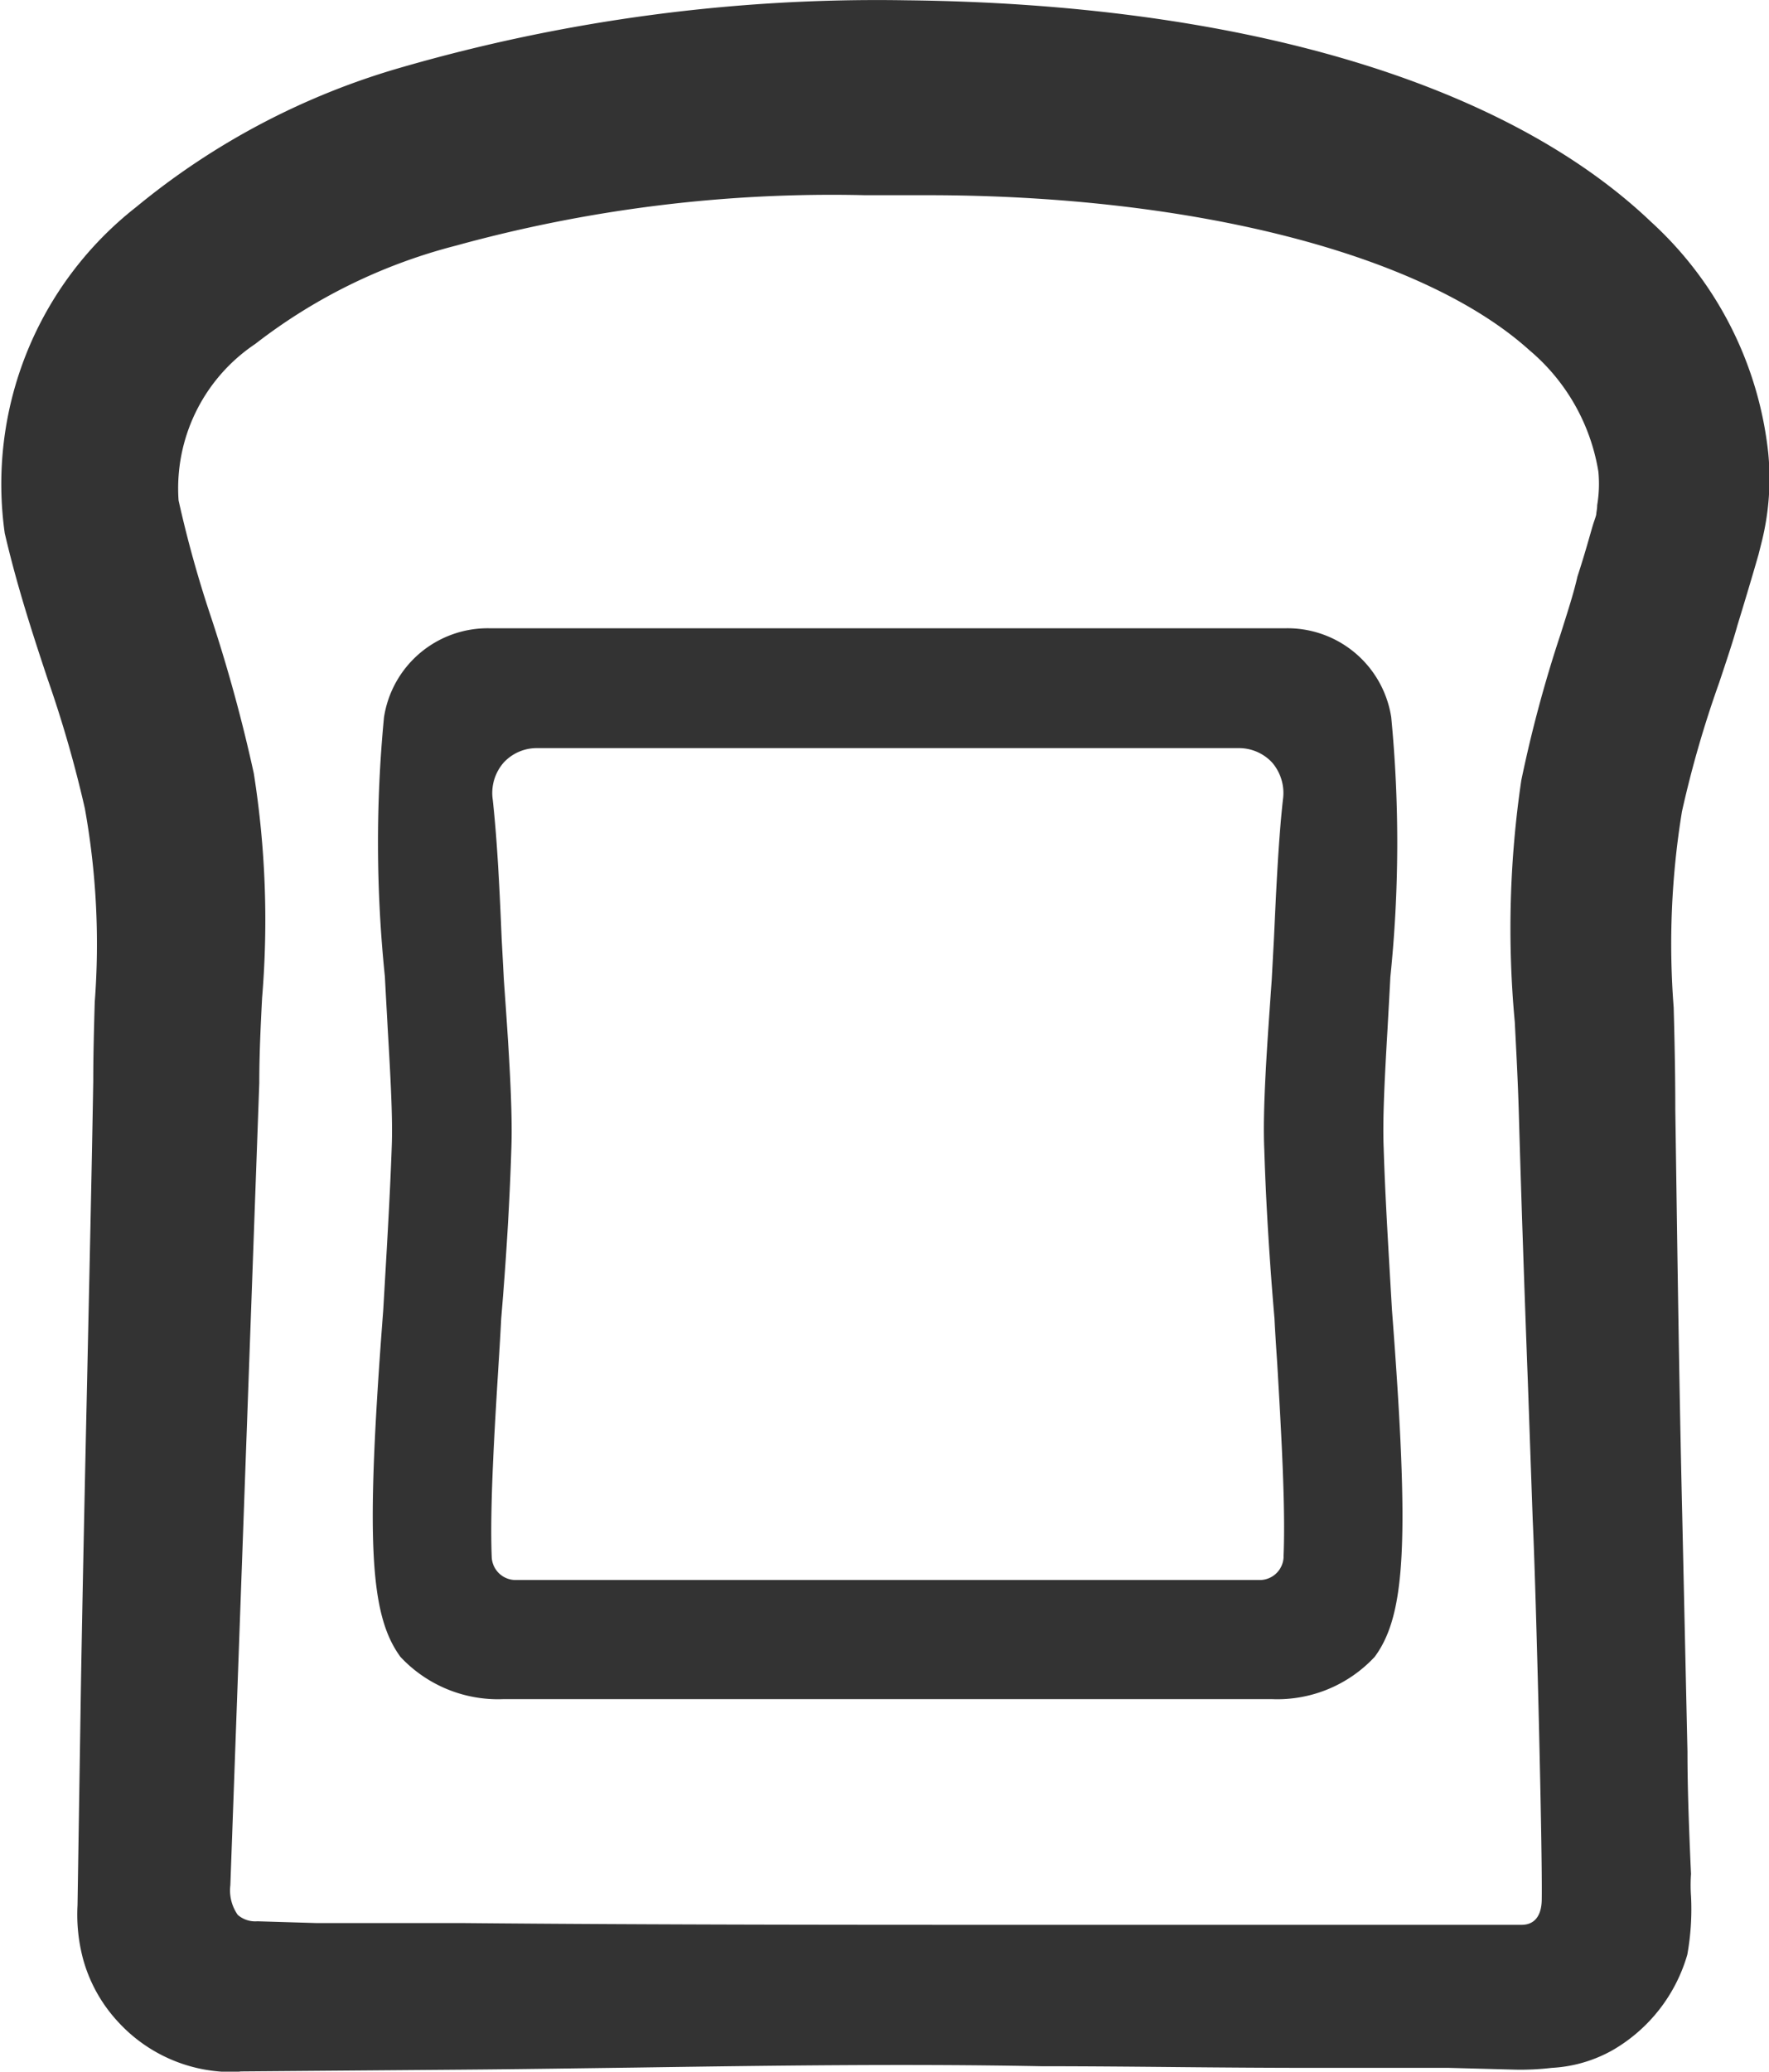
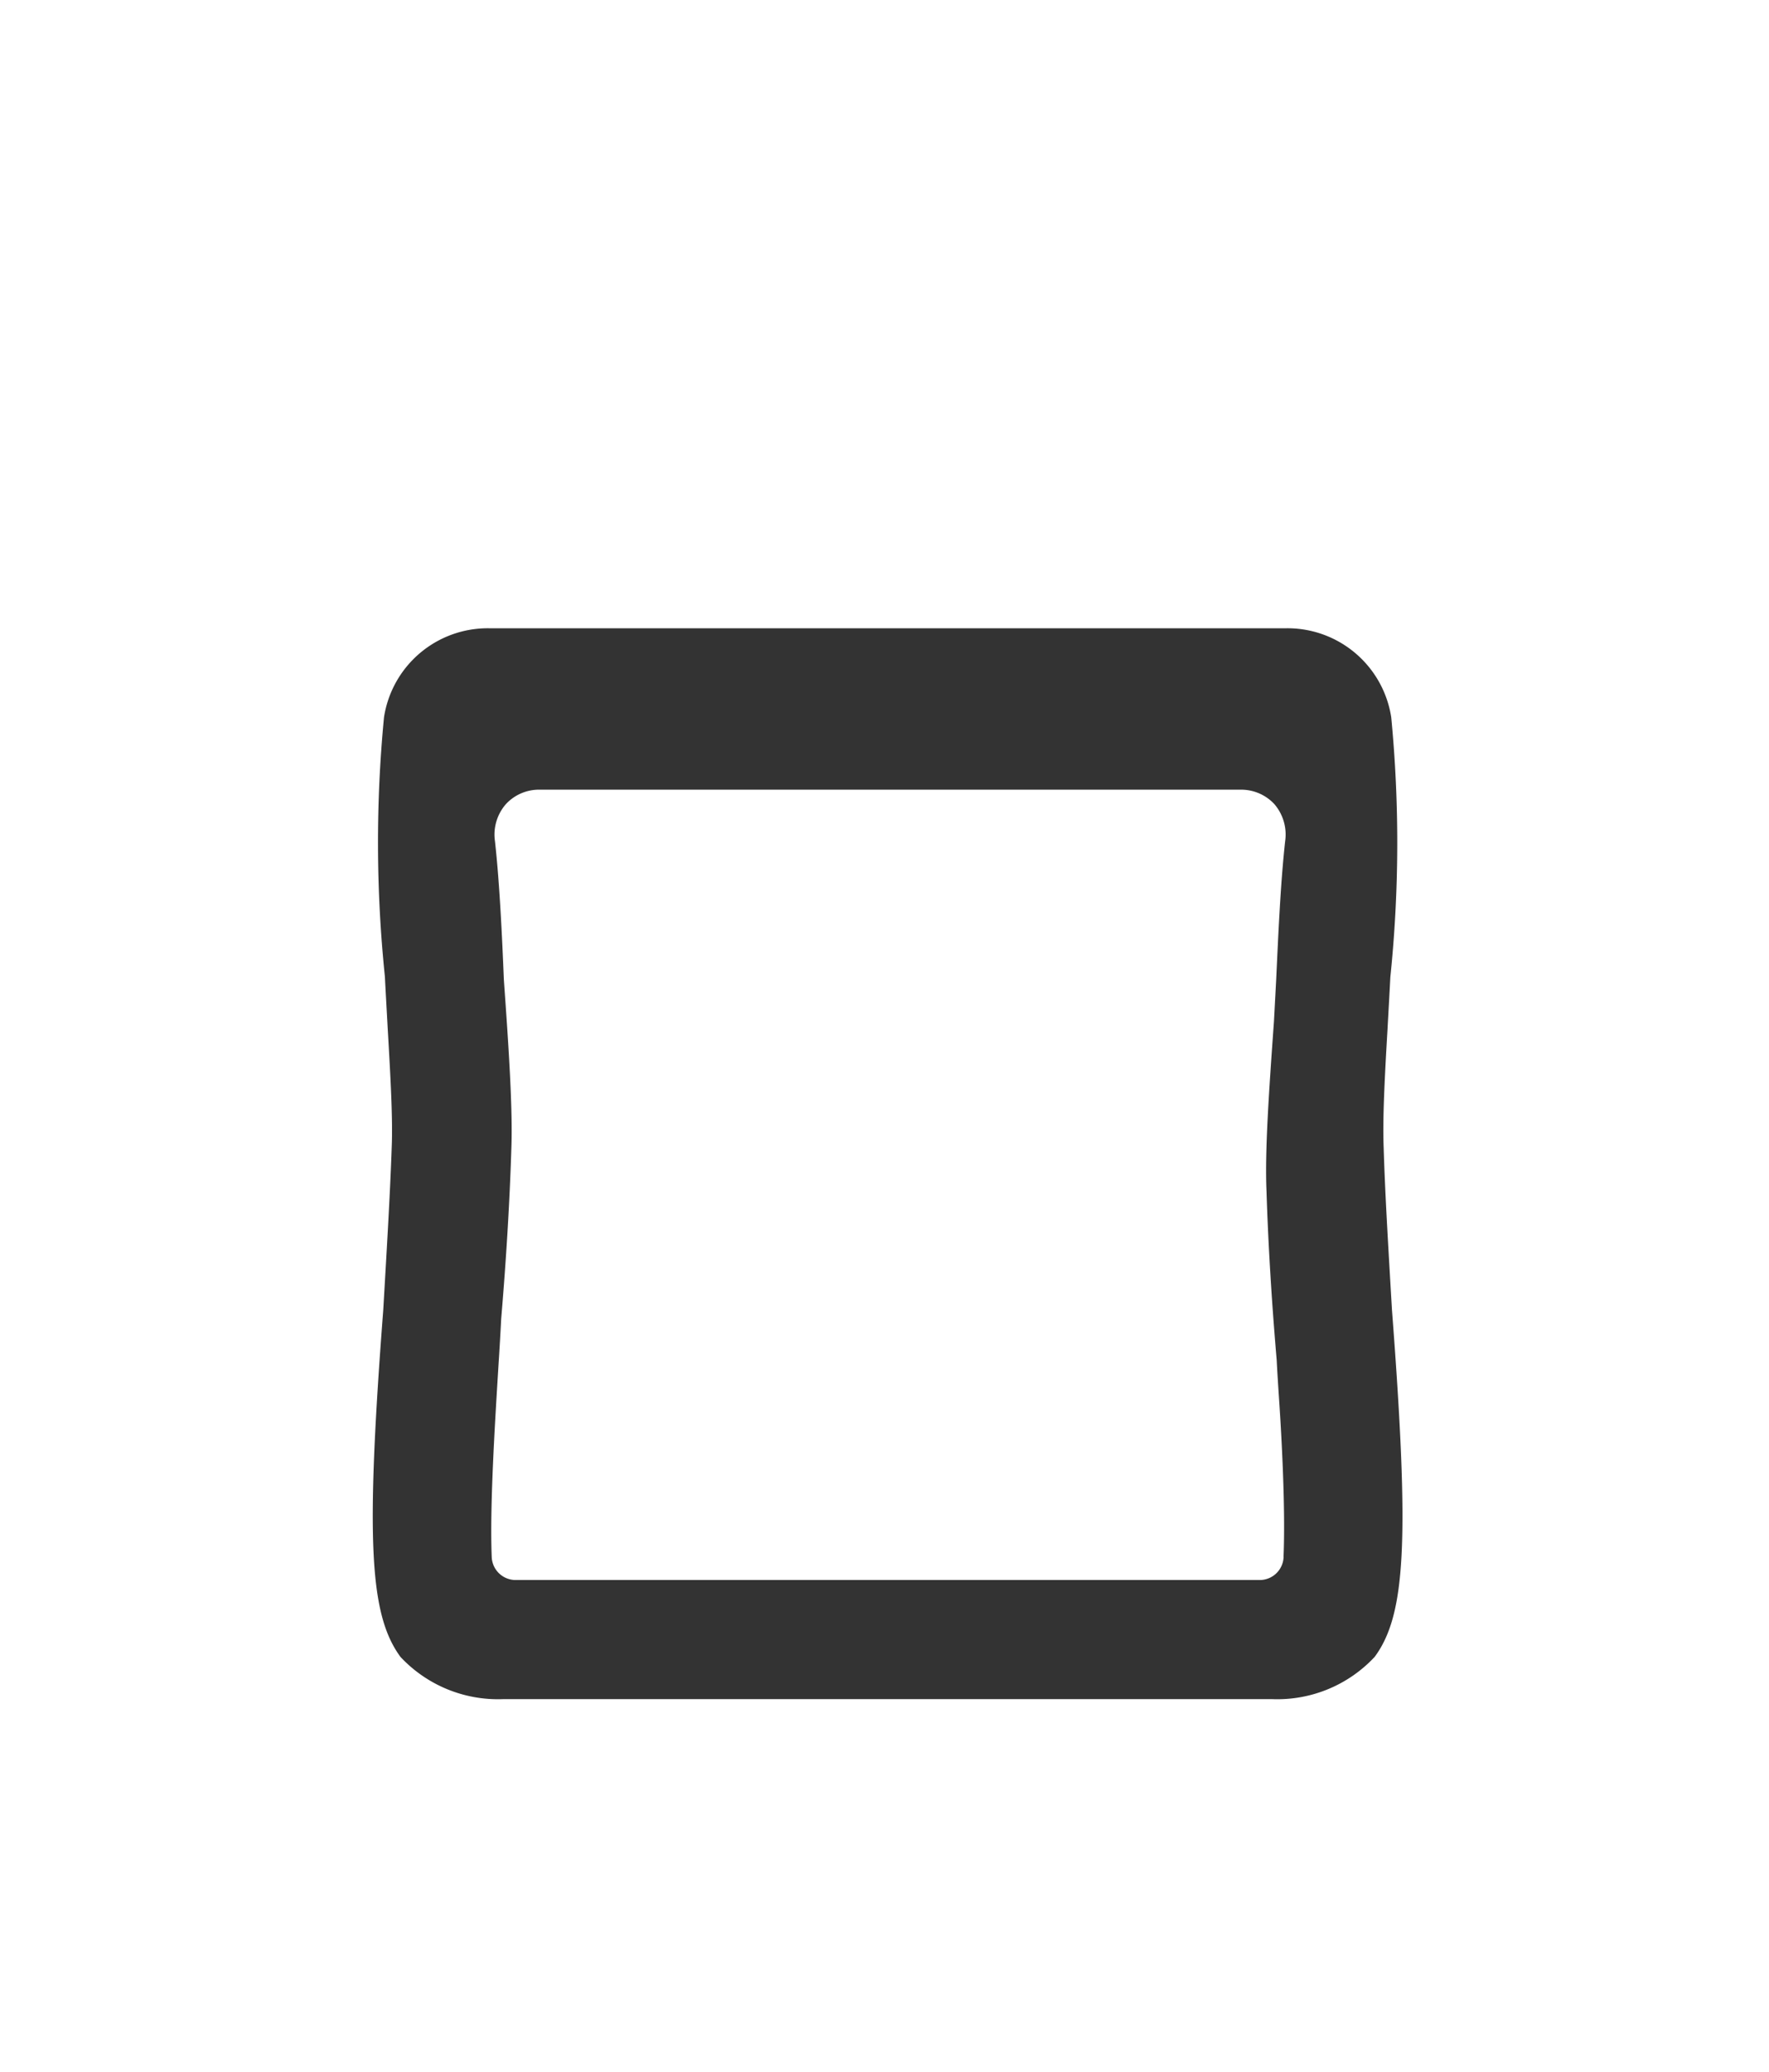
<svg xmlns="http://www.w3.org/2000/svg" width="23.845" height="27.913" viewBox="0 0 23.845 27.913">
-   <path d="M359.187,316.114A4.927,4.927,0,0,0,357.609,313c-1.966-1.875-5.532-2.939-10.041-2.987a23.1,23.1,0,0,0-6.815.907,9.915,9.915,0,0,0-3.566,1.879,4.741,4.741,0,0,0-1.771,4.395c.167.717.375,1.353.58,1.97a16.123,16.123,0,0,1,.5,1.739,10.312,10.312,0,0,1,.133,2.608c-.01.353-.02.709-.02,1.064-.022,1.3-.052,2.6-.08,3.911-.03,1.367-.06,2.741-.084,4.112l-.048,3.082a2.324,2.324,0,0,0,.076.729,2.034,2.034,0,0,0,.466.837,2.082,2.082,0,0,0,1.524.681.973.973,0,0,0,.137-.008l3-.024c.779-.006,1.552-.018,2.317-.028,1.891-.028,3.679-.052,5.469-.018.63,0,1.261.006,1.887.012s1.221.01,1.817.01h1.789l.9.024a3.589,3.589,0,0,0,.49-.024,1.873,1.873,0,0,0,.821-.239,2.186,2.186,0,0,0,1.006-1.287,3.475,3.475,0,0,0,.05-.787,2.077,2.077,0,0,1,0-.3l-.006-.124c-.022-.52-.042-1.018-.042-1.522l-.07-3.162c-.042-1.783-.064-3.433-.086-4.937l-.008-.558c0-.476-.01-.938-.022-1.373a11.067,11.067,0,0,1,.112-2.64,14.59,14.59,0,0,1,.5-1.731c.1-.3.187-.558.247-.775.189-.616.283-.95.285-.956l.044-.175A3.529,3.529,0,0,0,359.187,316.114Zm-3.417,7.661c.02.392.042.793.054,1.207q.048,1.671.122,3.632l.066,1.871c.048,1.02.132,4.507.122,5.108,0,.233-.1.351-.273.351h-6.475c-2.524,0-5.144,0-7.788-.024h-1.976l-.8-.024a.36.36,0,0,1-.265-.086.574.574,0,0,1-.1-.4l.39-10.809c0-.381.018-.763.038-1.148a12.661,12.661,0,0,0-.112-3.024,21.039,21.039,0,0,0-.572-2.092,15.607,15.607,0,0,1-.442-1.586,2.341,2.341,0,0,1,1.034-2.108,7.413,7.413,0,0,1,2.707-1.325,19.071,19.071,0,0,1,5.508-.679c.287,0,.566,0,.841,0,3.588,0,6.684.793,8.12,2.09a2.707,2.707,0,0,1,.928,1.634,1.719,1.719,0,0,1-.016.452c0,.048-.01.086-.012.118s-.032.1-.054.179c-.042.143-.1.359-.2.665-.05.223-.133.476-.225.769a17.574,17.574,0,0,0-.532,1.978A13.654,13.654,0,0,0,355.77,323.776Z" transform="translate(-335.352 -310.009)" fill="#333" />
-   <path d="M351.481,321.223c-.016-.383.014-.95.052-1.6.012-.225.026-.462.038-.7a17.639,17.639,0,0,0,.012-3.5,1.415,1.415,0,0,0-1.413-1.2H339.42a1.415,1.415,0,0,0-1.414,1.2,17.616,17.616,0,0,0,.012,3.493c.012.237.026.474.038.7.038.653.07,1.219.054,1.6-.022.644-.07,1.434-.114,2.192-.237,3.1-.187,4.106.233,4.676a1.8,1.8,0,0,0,1.379.568h10.373a1.794,1.794,0,0,0,1.379-.57c.42-.568.47-1.574.233-4.672C351.549,322.656,351.5,321.867,351.481,321.223Zm-1.349,5.513a.322.322,0,0,1-.323.311H339.781a.323.323,0,0,1-.323-.311c-.026-.665.036-1.688.092-2.594.014-.215.026-.424.036-.618.066-.779.114-1.564.136-2.271.022-.544-.036-1.393-.1-2.291l-.03-.56c-.024-.574-.056-1.289-.12-1.869a.623.623,0,0,1,.147-.5.607.607,0,0,1,.458-.195h9.443a.61.61,0,0,1,.458.195.629.629,0,0,1,.145.5c-.064.58-.094,1.295-.121,1.869l-.03.56c-.064.9-.125,1.747-.1,2.291.022.707.07,1.492.137,2.269.01.2.024.406.038.62C350.1,325.047,350.16,326.071,350.131,326.736Z" transform="translate(-332.83 -305.758)" fill="#333" />
+   <path d="M351.481,321.223c-.016-.383.014-.95.052-1.6.012-.225.026-.462.038-.7a17.639,17.639,0,0,0,.012-3.5,1.415,1.415,0,0,0-1.413-1.2H339.42a1.415,1.415,0,0,0-1.414,1.2,17.616,17.616,0,0,0,.012,3.493c.012.237.026.474.038.7.038.653.07,1.219.054,1.6-.022.644-.07,1.434-.114,2.192-.237,3.1-.187,4.106.233,4.676a1.8,1.8,0,0,0,1.379.568h10.373a1.794,1.794,0,0,0,1.379-.57c.42-.568.47-1.574.233-4.672C351.549,322.656,351.5,321.867,351.481,321.223Zm-1.349,5.513a.322.322,0,0,1-.323.311H339.781a.323.323,0,0,1-.323-.311c-.026-.665.036-1.688.092-2.594.014-.215.026-.424.036-.618.066-.779.114-1.564.136-2.271.022-.544-.036-1.393-.1-2.291c-.024-.574-.056-1.289-.12-1.869a.623.623,0,0,1,.147-.5.607.607,0,0,1,.458-.195h9.443a.61.61,0,0,1,.458.195.629.629,0,0,1,.145.5c-.064.58-.094,1.295-.121,1.869l-.03.56c-.064.9-.125,1.747-.1,2.291.022.707.07,1.492.137,2.269.01.2.024.406.038.62C350.1,325.047,350.16,326.071,350.131,326.736Z" transform="translate(-332.83 -305.758)" fill="#333" />
</svg>